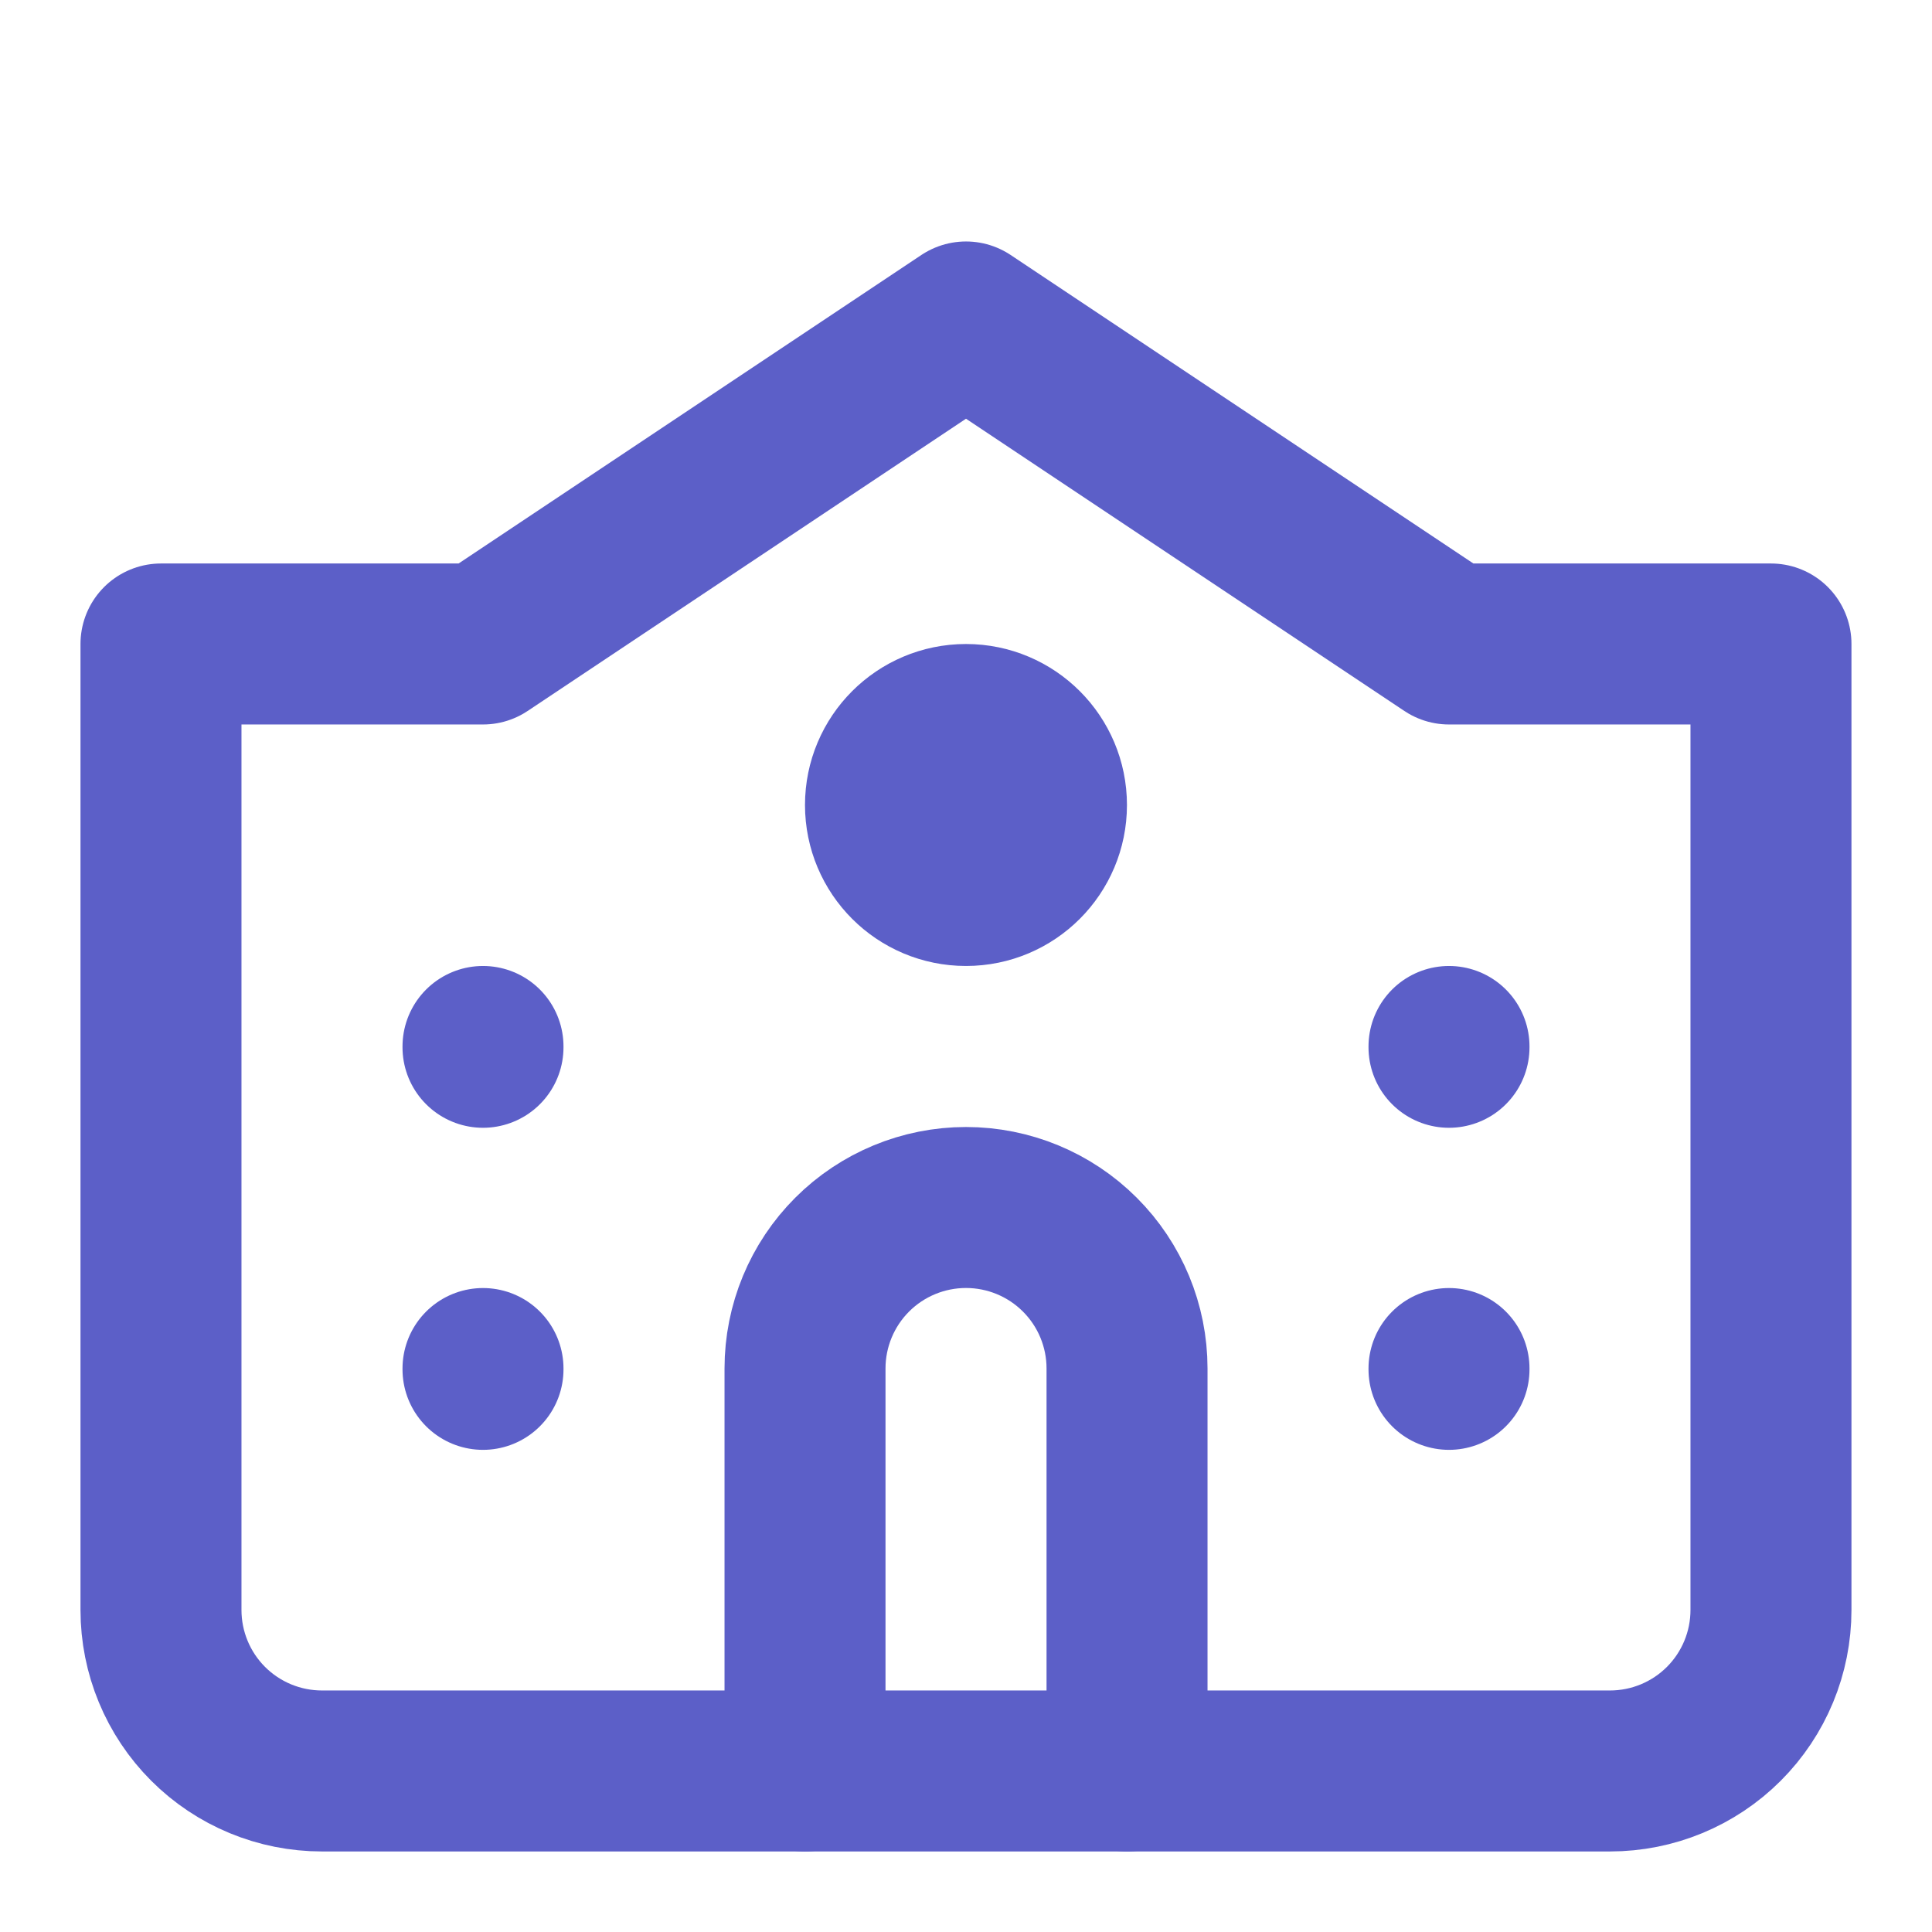
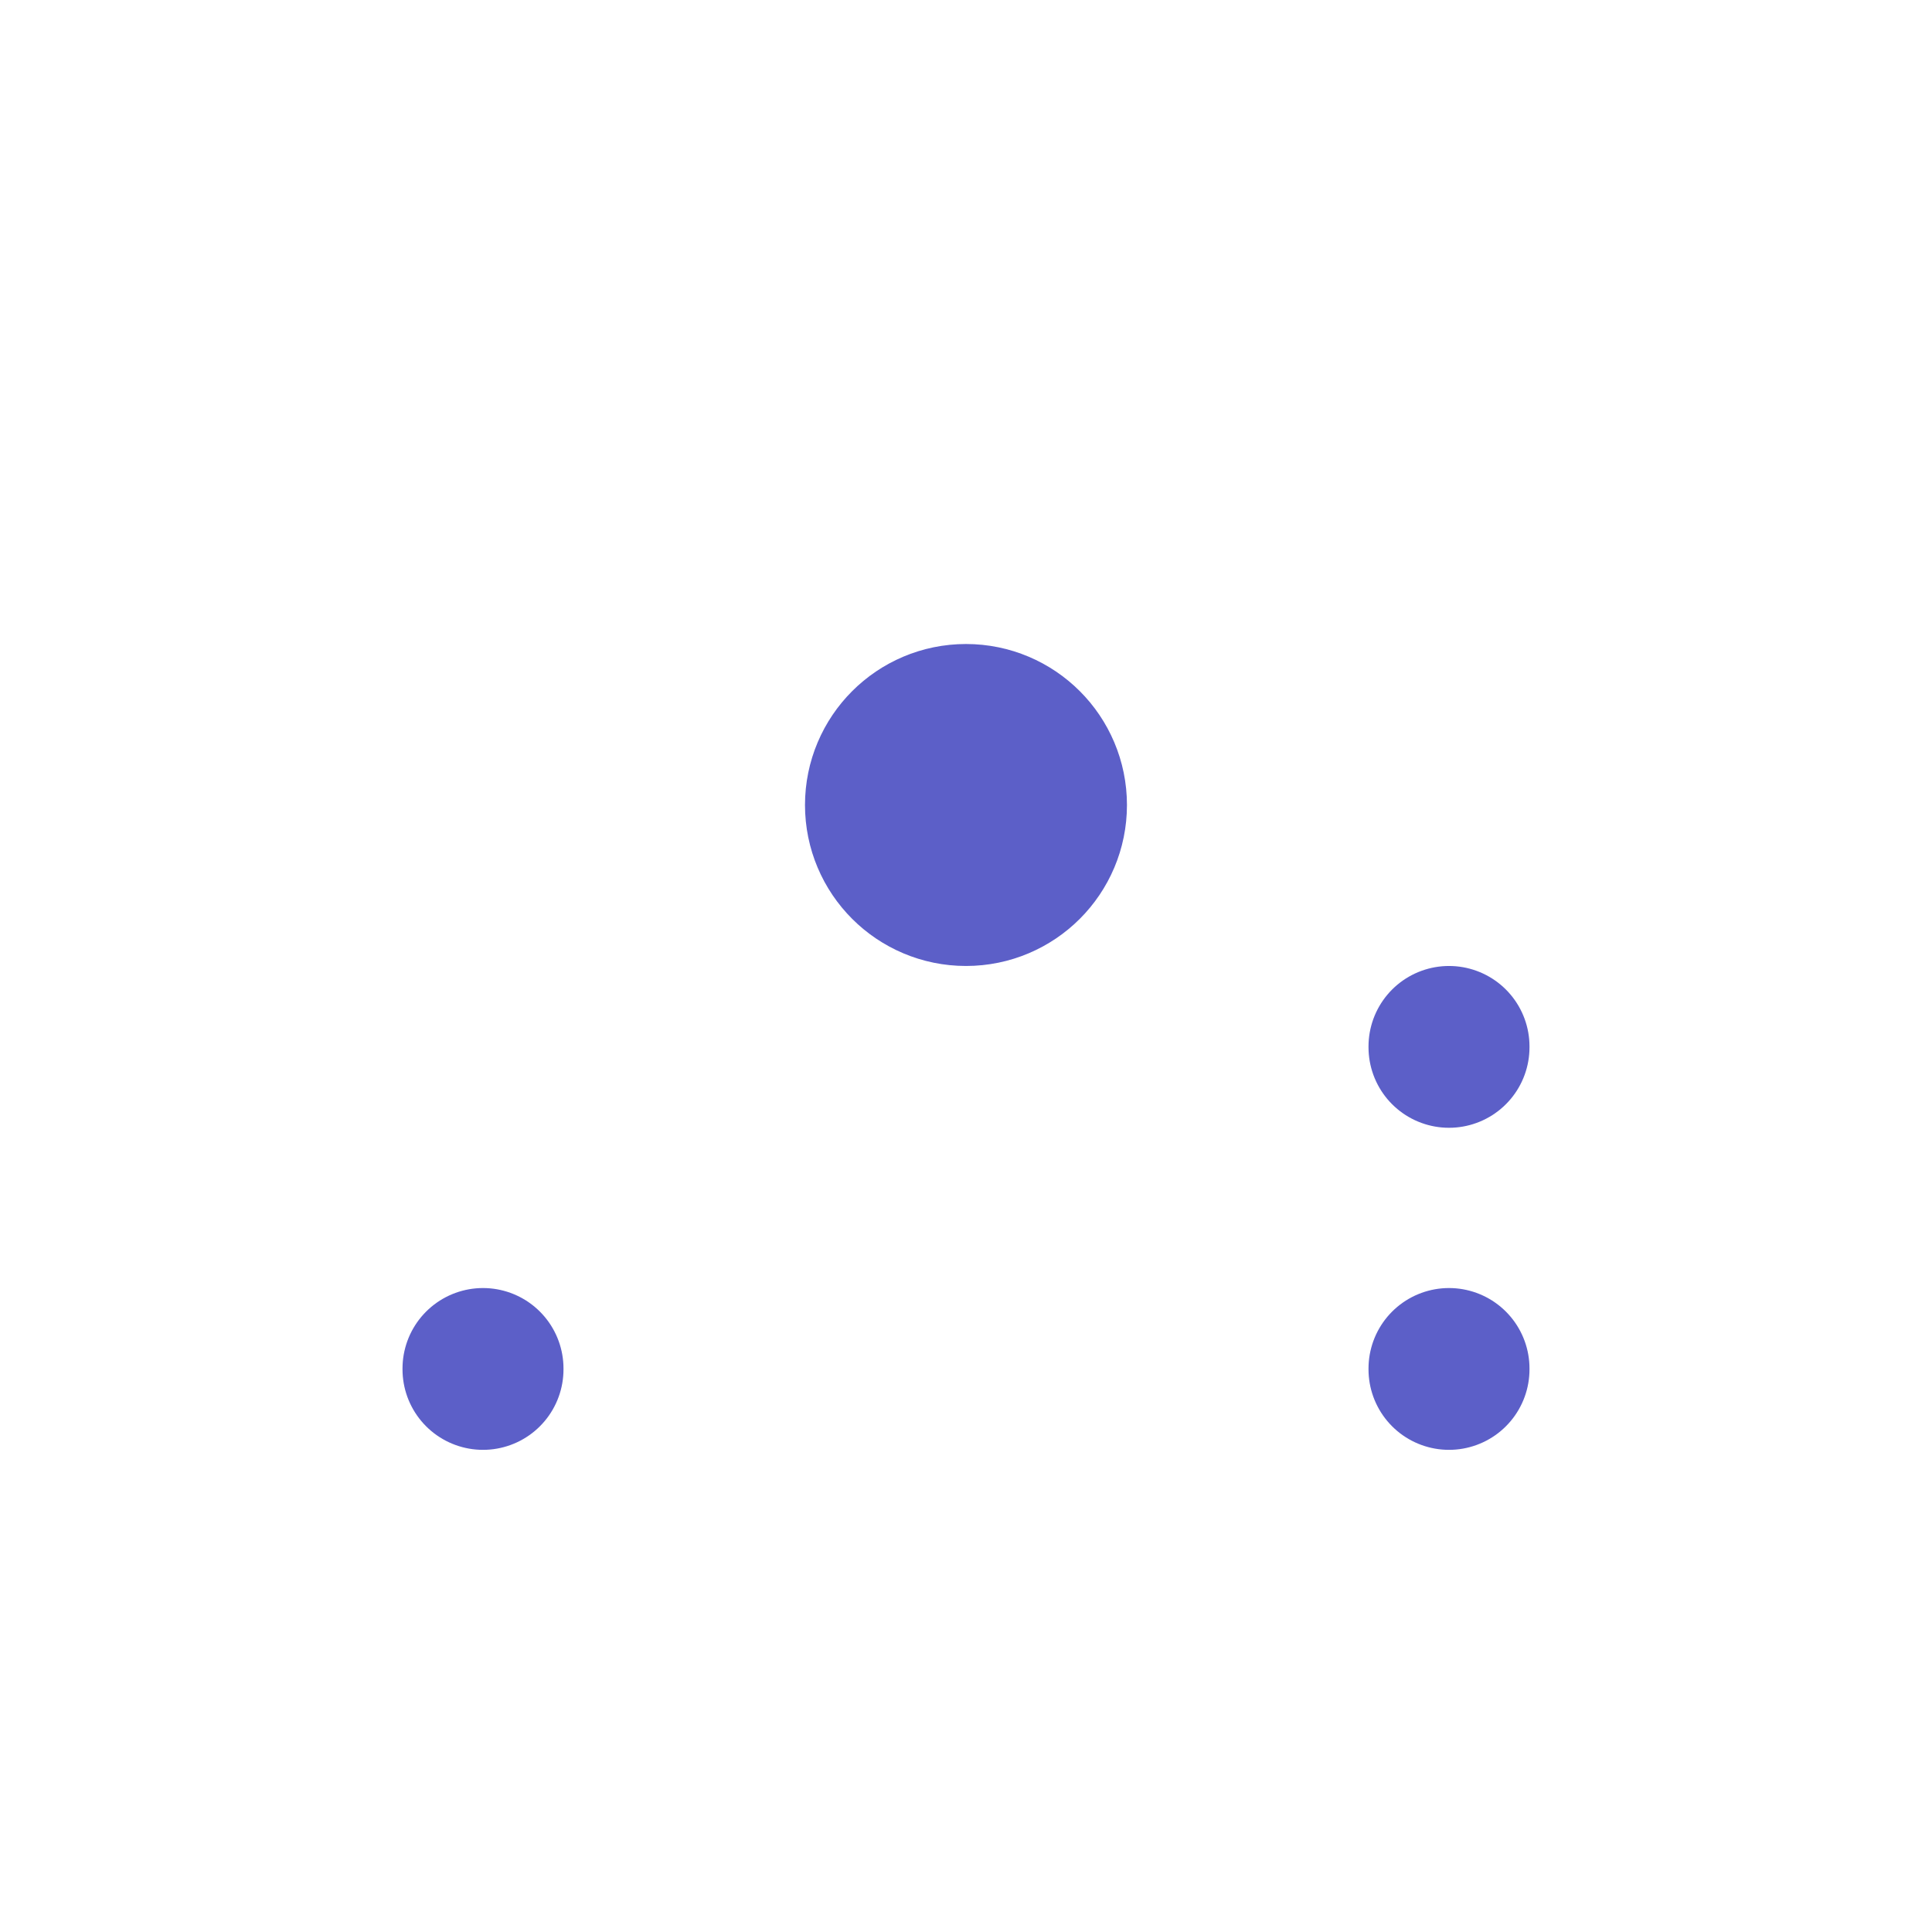
<svg xmlns="http://www.w3.org/2000/svg" width="40" height="40" viewBox="0 0 40 40" fill="none">
  <path d="M20 18.333C20.92 18.333 21.666 17.587 21.666 16.667C21.666 15.746 20.92 15 20 15C19.079 15 18.333 15.746 18.333 16.667C18.333 17.587 19.079 18.333 20 18.333Z" stroke="#5C5FC8" stroke-width="3.333" stroke-linecap="round" stroke-linejoin="round" />
-   <path d="M36.666 33.333V13.333H30L20 6.666L10 13.333H3.333V33.333C3.333 34.217 3.684 35.065 4.309 35.69C4.934 36.315 5.782 36.666 6.666 36.666H33.333C34.217 36.666 35.065 36.315 35.69 35.69C36.315 35.065 36.666 34.217 36.666 33.333Z" stroke="#5C5FC8" stroke-width="3.333" stroke-linecap="round" stroke-linejoin="round" />
  <path d="M10 28.334V28.351" stroke="#5C5FC8" stroke-width="3.333" stroke-linecap="round" stroke-linejoin="round" />
-   <path d="M10 21.666V21.683" stroke="#5C5FC8" stroke-width="3.333" stroke-linecap="round" stroke-linejoin="round" />
  <path d="M30 28.334V28.351" stroke="#5C5FC8" stroke-width="3.333" stroke-linecap="round" stroke-linejoin="round" />
  <path d="M30 21.666V21.683" stroke="#5C5FC8" stroke-width="3.333" stroke-linecap="round" stroke-linejoin="round" />
-   <path d="M23.334 36.667V28.333C23.334 27.449 22.983 26.601 22.357 25.976C21.732 25.351 20.884 25 20 25C19.116 25 18.268 25.351 17.643 25.976C17.018 26.601 16.667 27.449 16.667 28.333V36.667" stroke="#5C5FC8" stroke-width="3.333" stroke-linecap="round" stroke-linejoin="round" />
</svg>